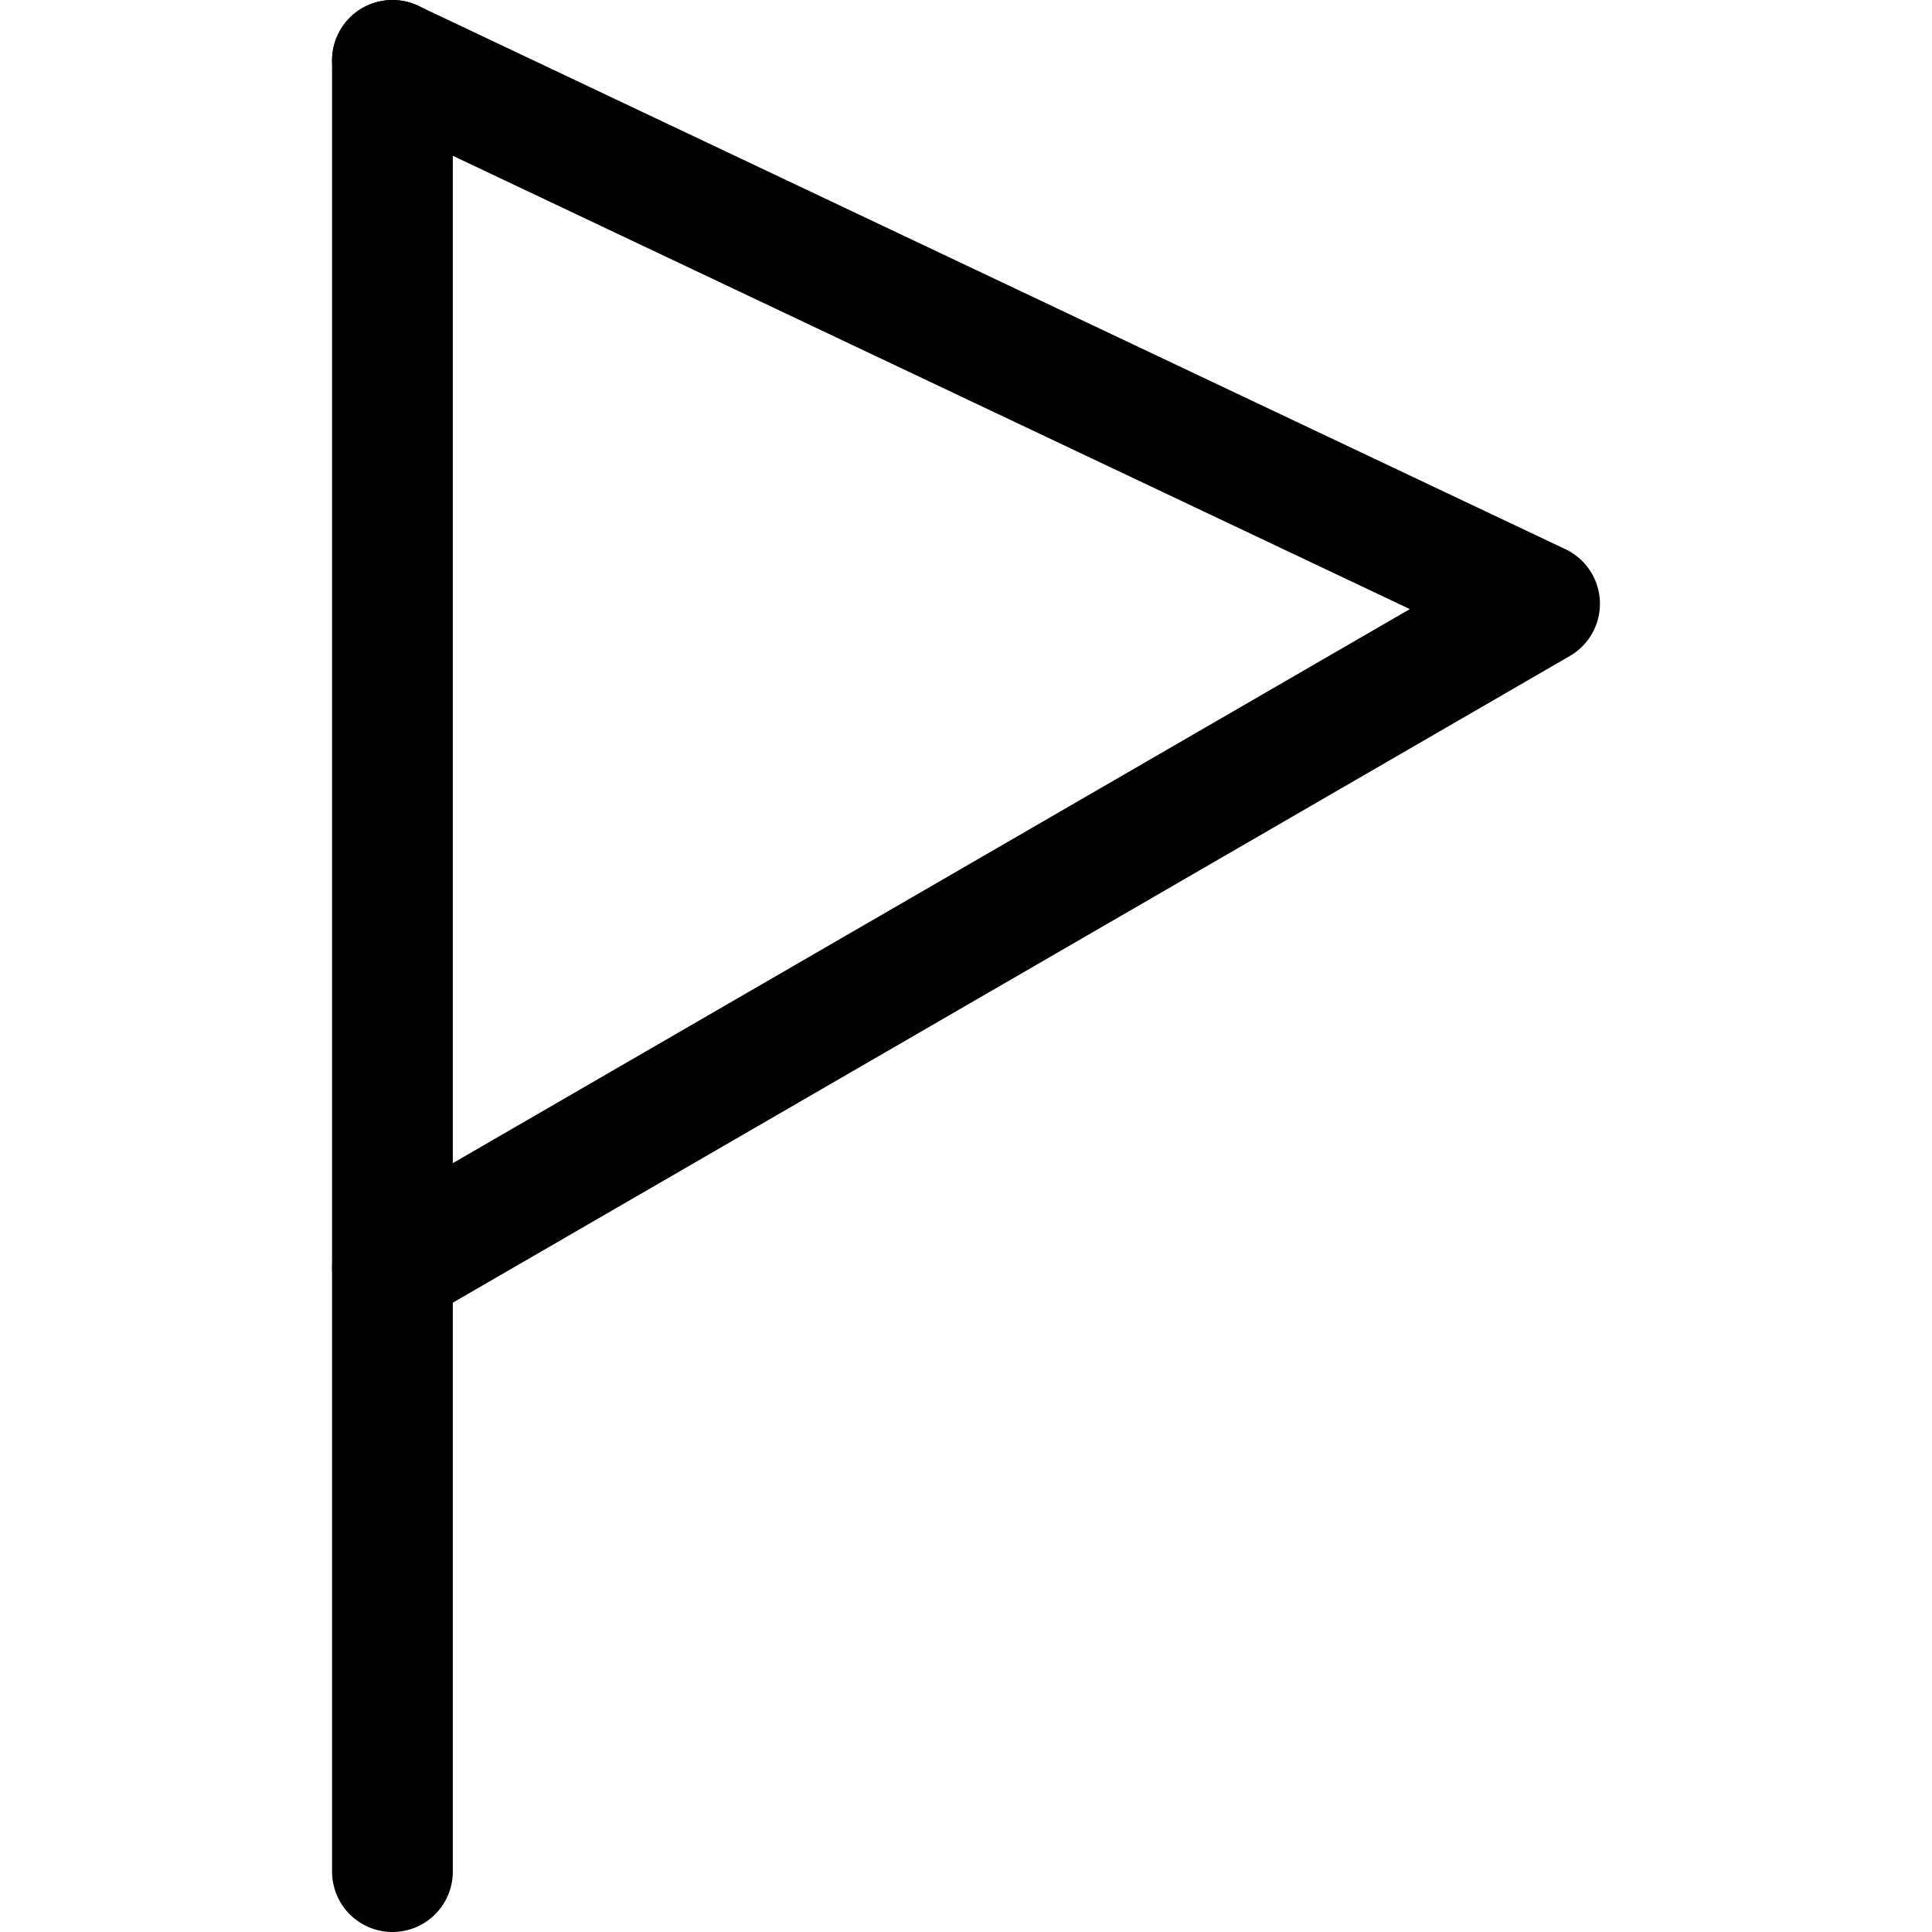
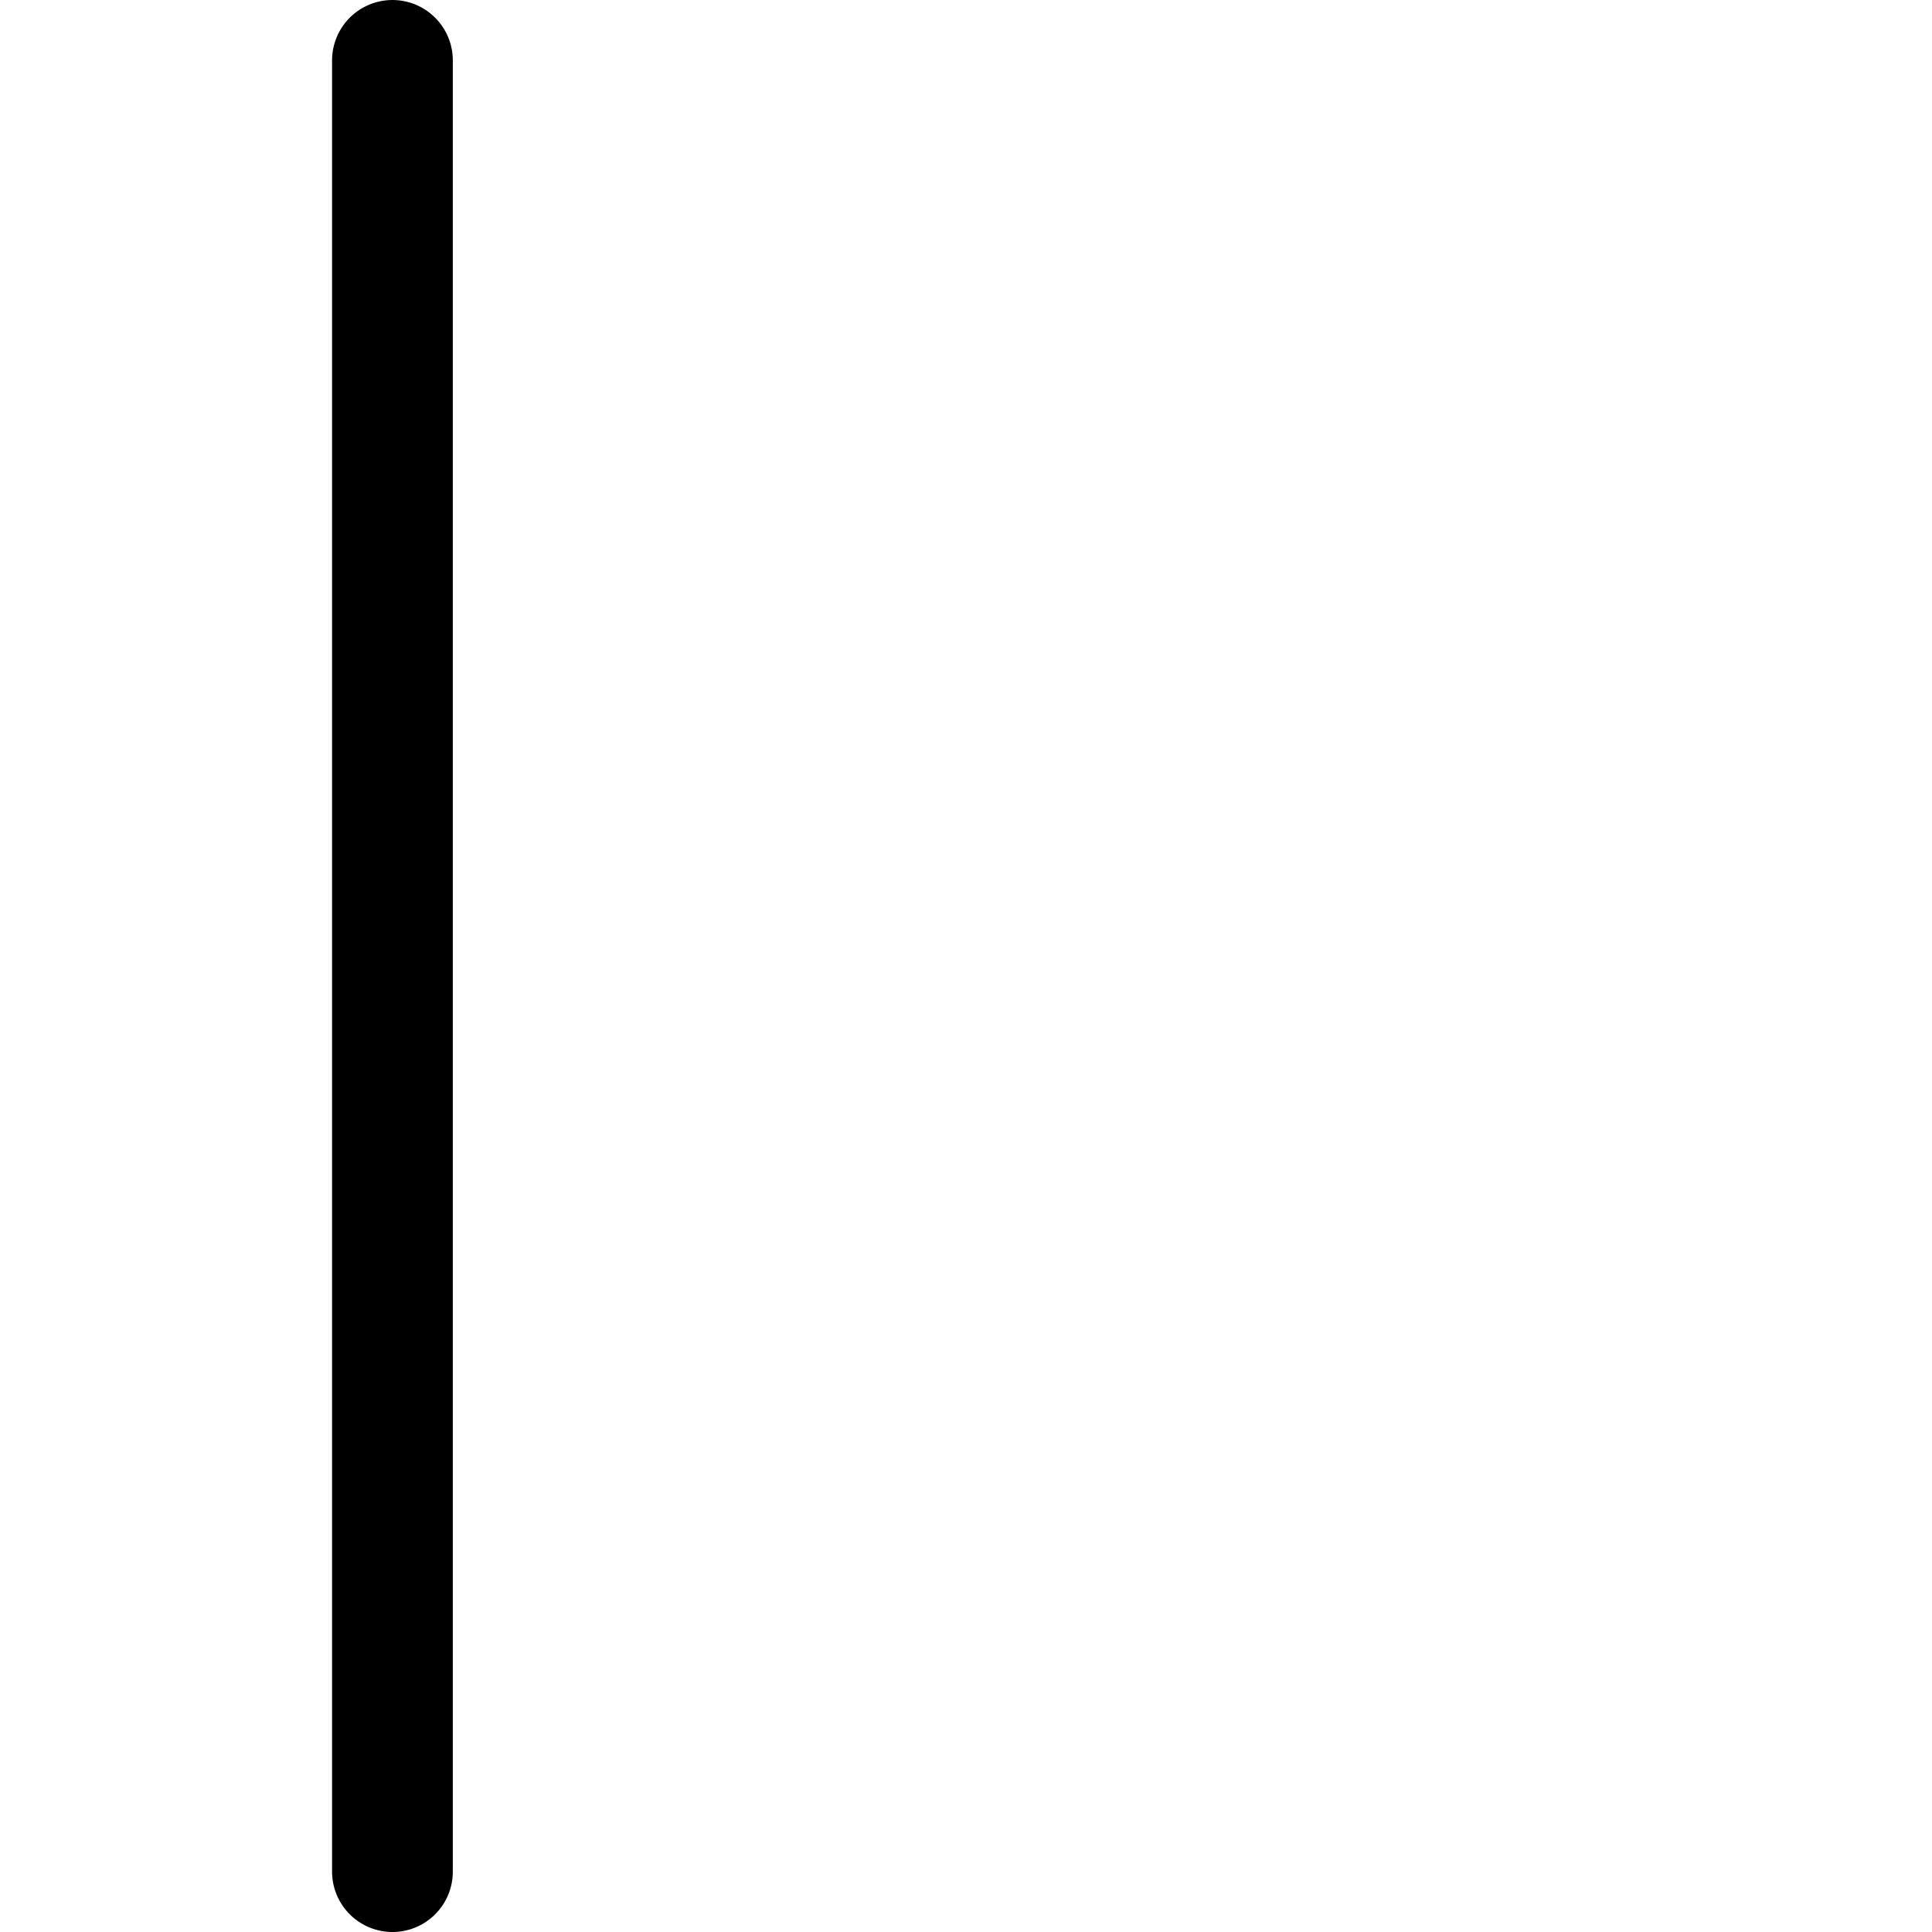
<svg xmlns="http://www.w3.org/2000/svg" viewBox="0 0 24 24" id="Flag-Triangle-1--Streamline-Ultimate.svg" height="24" width="24">
  <desc>Flag Triangle 1 Streamline Icon: https://streamlinehq.com</desc>
  <path d="m4.875 0.75 0 22.5" fill="none" stroke="#000000" stroke-linecap="round" stroke-linejoin="round" stroke-width="1.5" />
-   <path d="m4.875 15.75 14.25 -8.25L4.875 0.75" fill="none" stroke="#000000" stroke-linecap="round" stroke-linejoin="round" stroke-width="1.5" />
</svg>